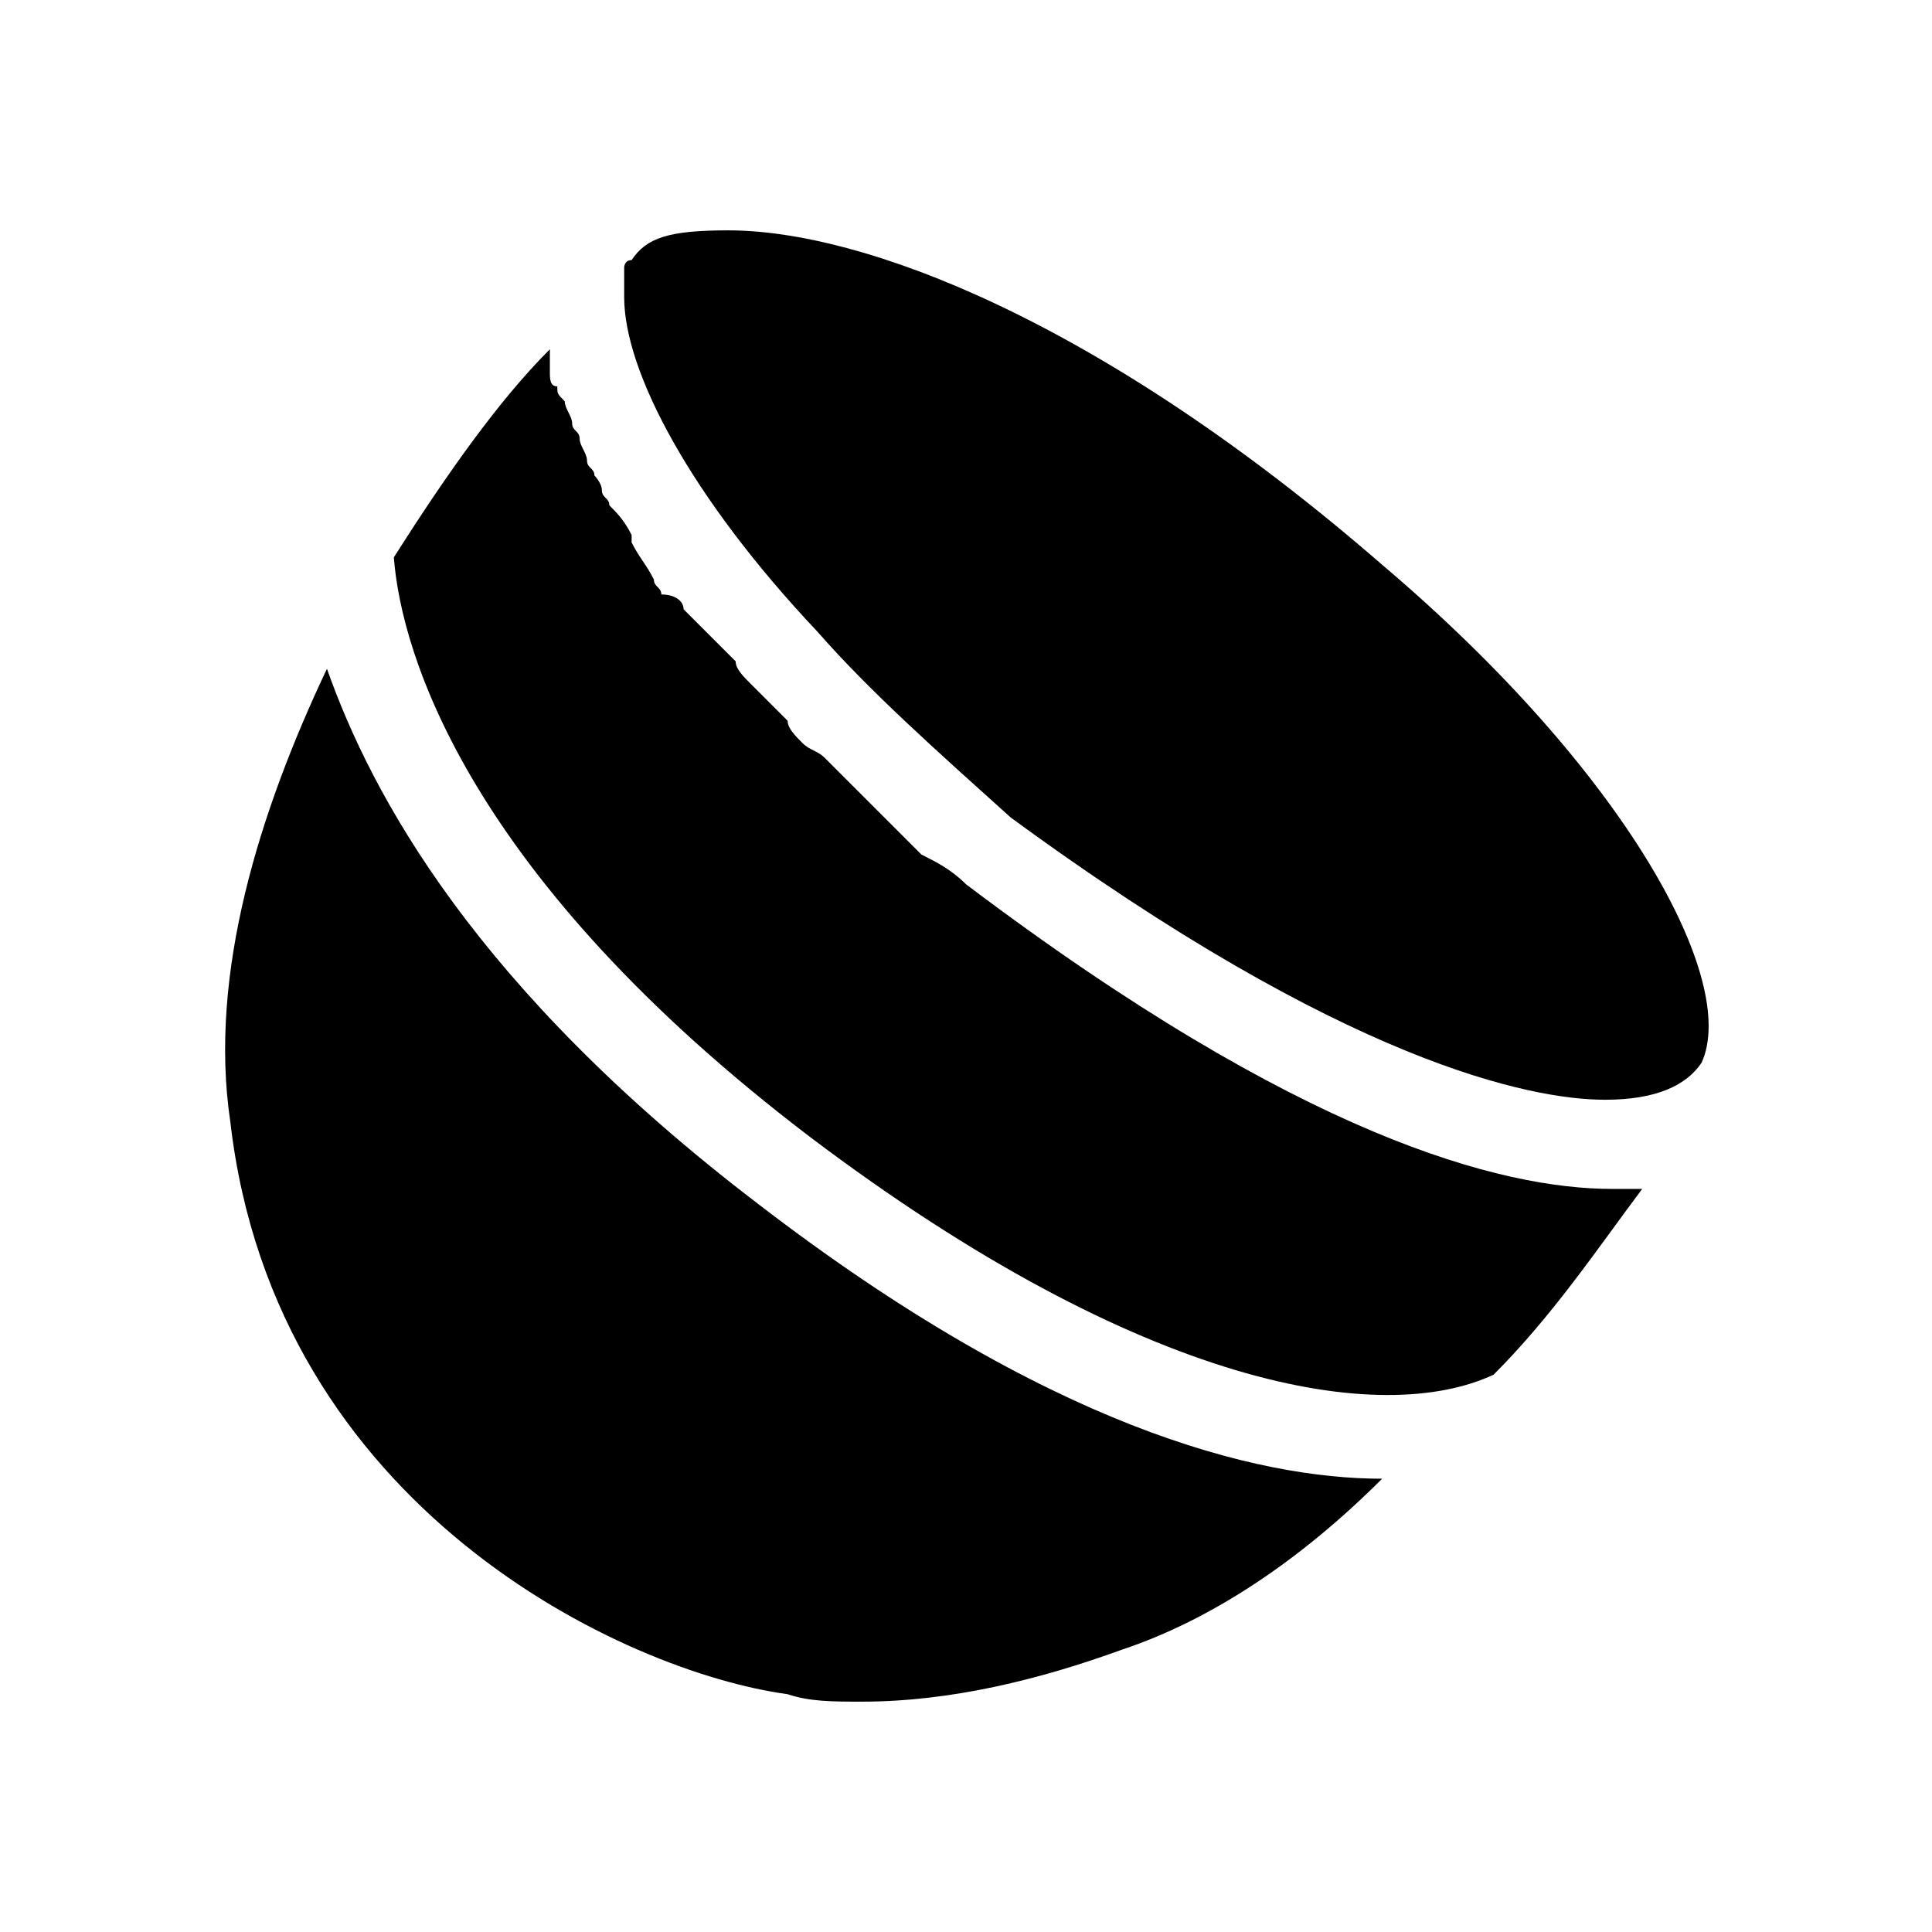
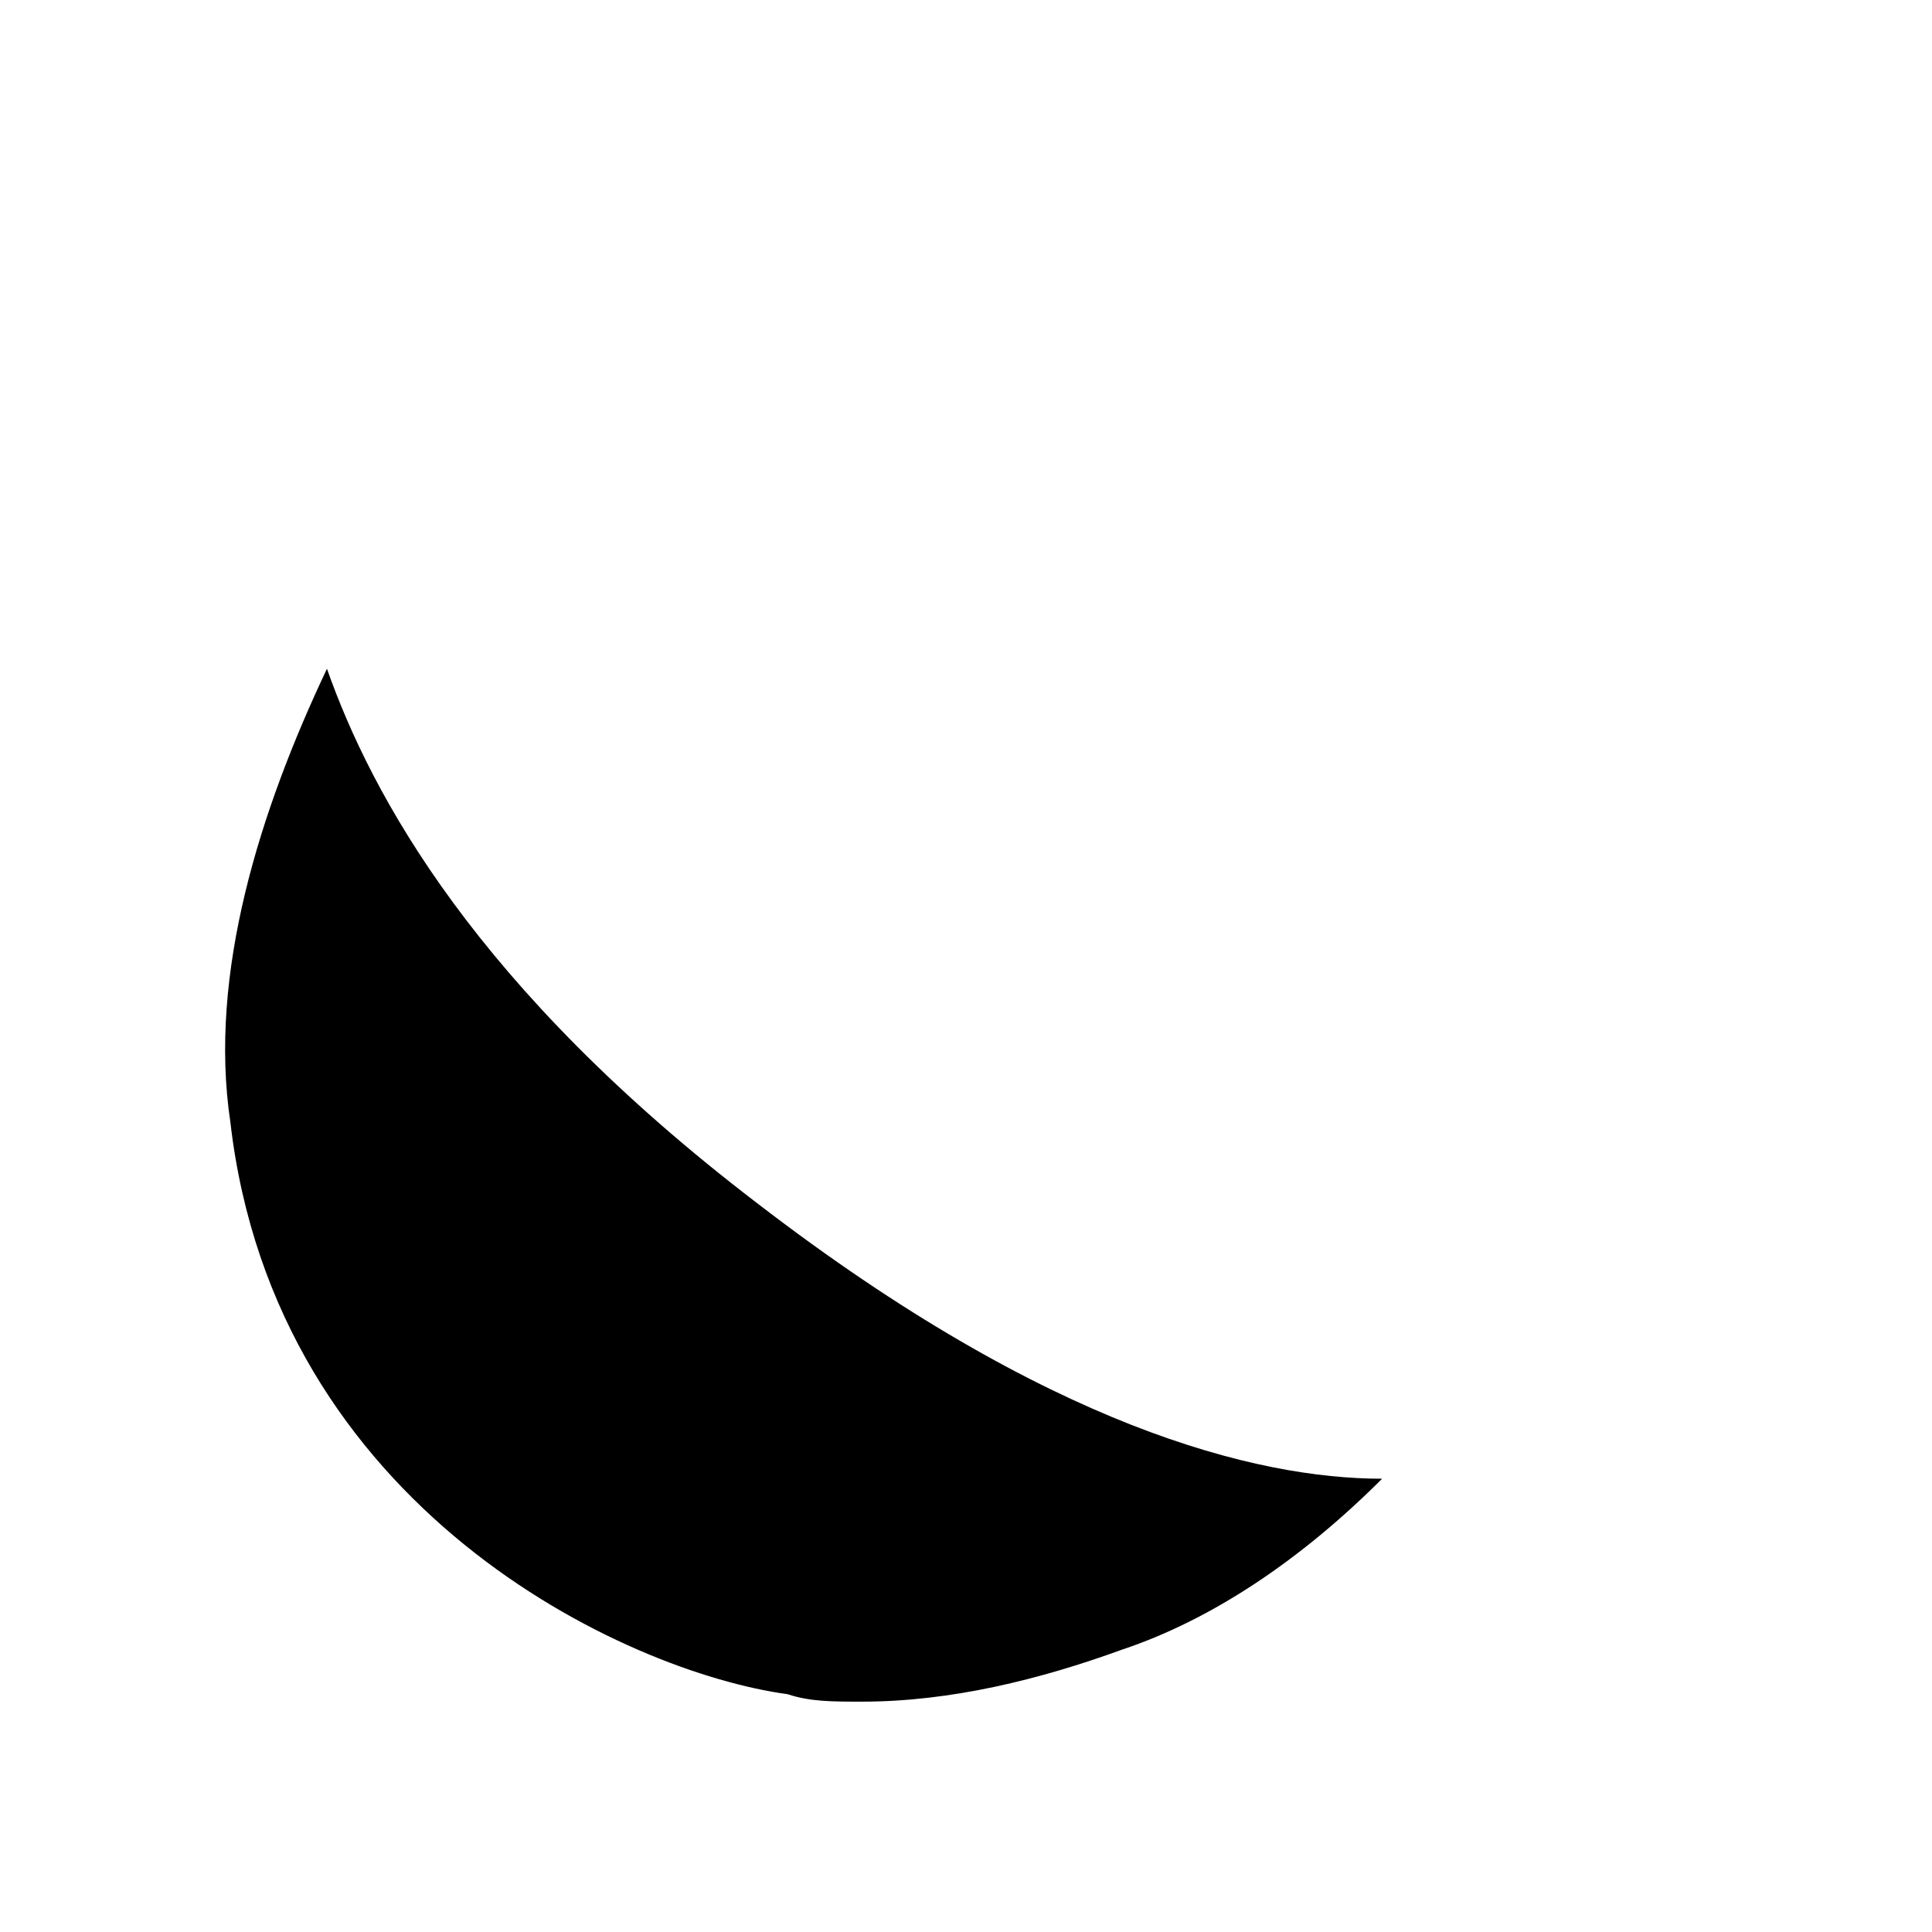
<svg xmlns="http://www.w3.org/2000/svg" version="1.1" id="Layer_1" x="0px" y="0px" viewBox="-3 -3 26 26" enable-background="new 0 0 20 20" xml:space="preserve">
  <g fill="#000000">
-     <path d="M15.6,4.6c3.3,2.8,4.8,5.6,4.3,6.7c-0.2,0.3-0.6,0.5-1.3,0.5c-1,0-3.5-0.5-8-3.8C9.6,7.1,8.7,6.3,8,5.5C6.3,3.7,5.4,2,5.4,1    c0,0,0,0,0,0c0-0.1,0-0.1,0-0.2c0,0,0,0,0,0c0,0,0-0.1,0-0.1c0,0,0,0,0-0.1c0,0,0,0,0,0c0,0,0-0.1,0.1-0.1c0,0,0,0,0,0    C5.7,0.2,6,0.1,6.8,0.1C8.6,0.1,11.8,1.3,15.6,4.6z" />
    <path d="M12.1,19.2c-1.1,0.4-2.3,0.7-3.5,0.7c0,0,0,0,0,0c-0.4,0-0.7,0-1-0.1c-2.2-0.3-6.9-2.5-7.5-7.7C-0.2,10.1,0.5,7.9,1.4,6    c0.6,1.7,2,4.3,5.8,7.2c3.9,3,6.7,3.7,8.4,3.7C14.5,18,13.3,18.8,12.1,19.2z" />
-     <path d="M17.1,15.5c-1.5,0.7-4.7,0.2-9.2-3.2C3.3,8.8,2.4,5.8,2.3,4.5c0.7-1.1,1.4-2.1,2.1-2.8c0,0,0,0.1,0,0.1c0,0.1,0,0.1,0,0.2    c0,0.1,0,0.2,0.1,0.2c0,0.1,0,0.1,0.1,0.2c0,0.1,0.1,0.2,0.1,0.3c0,0.1,0.1,0.1,0.1,0.2c0,0.1,0.1,0.2,0.1,0.3    c0,0.1,0.1,0.1,0.1,0.2C5,3.4,5.1,3.5,5.1,3.6c0,0.1,0.1,0.1,0.1,0.2C5.3,3.9,5.4,4,5.5,4.2c0,0,0,0,0,0.1c0.1,0.2,0.2,0.3,0.3,0.5    c0,0.1,0.1,0.1,0.1,0.2C6.1,5,6.2,5.1,6.2,5.2c0.1,0.1,0.1,0.1,0.2,0.2c0.1,0.1,0.2,0.2,0.3,0.3c0.1,0.1,0.1,0.1,0.2,0.2    C6.9,6,7,6.1,7.1,6.2c0.1,0.1,0.1,0.1,0.2,0.2c0.1,0.1,0.2,0.2,0.3,0.3C7.6,6.8,7.7,6.9,7.8,7C7.9,7.1,8,7.1,8.1,7.2    c0.1,0.1,0.1,0.1,0.2,0.2c0.1,0.1,0.2,0.2,0.3,0.3c0.1,0.1,0.1,0.1,0.2,0.2C8.9,8,9.1,8.2,9.2,8.3c0.1,0.1,0.1,0.1,0.2,0.2    C9.6,8.6,9.8,8.7,10,8.9c4.5,3.4,7.2,4.1,8.7,4.1c0.1,0,0.3,0,0.4,0C18.5,13.8,17.9,14.7,17.1,15.5z" />
  </g>
</svg>